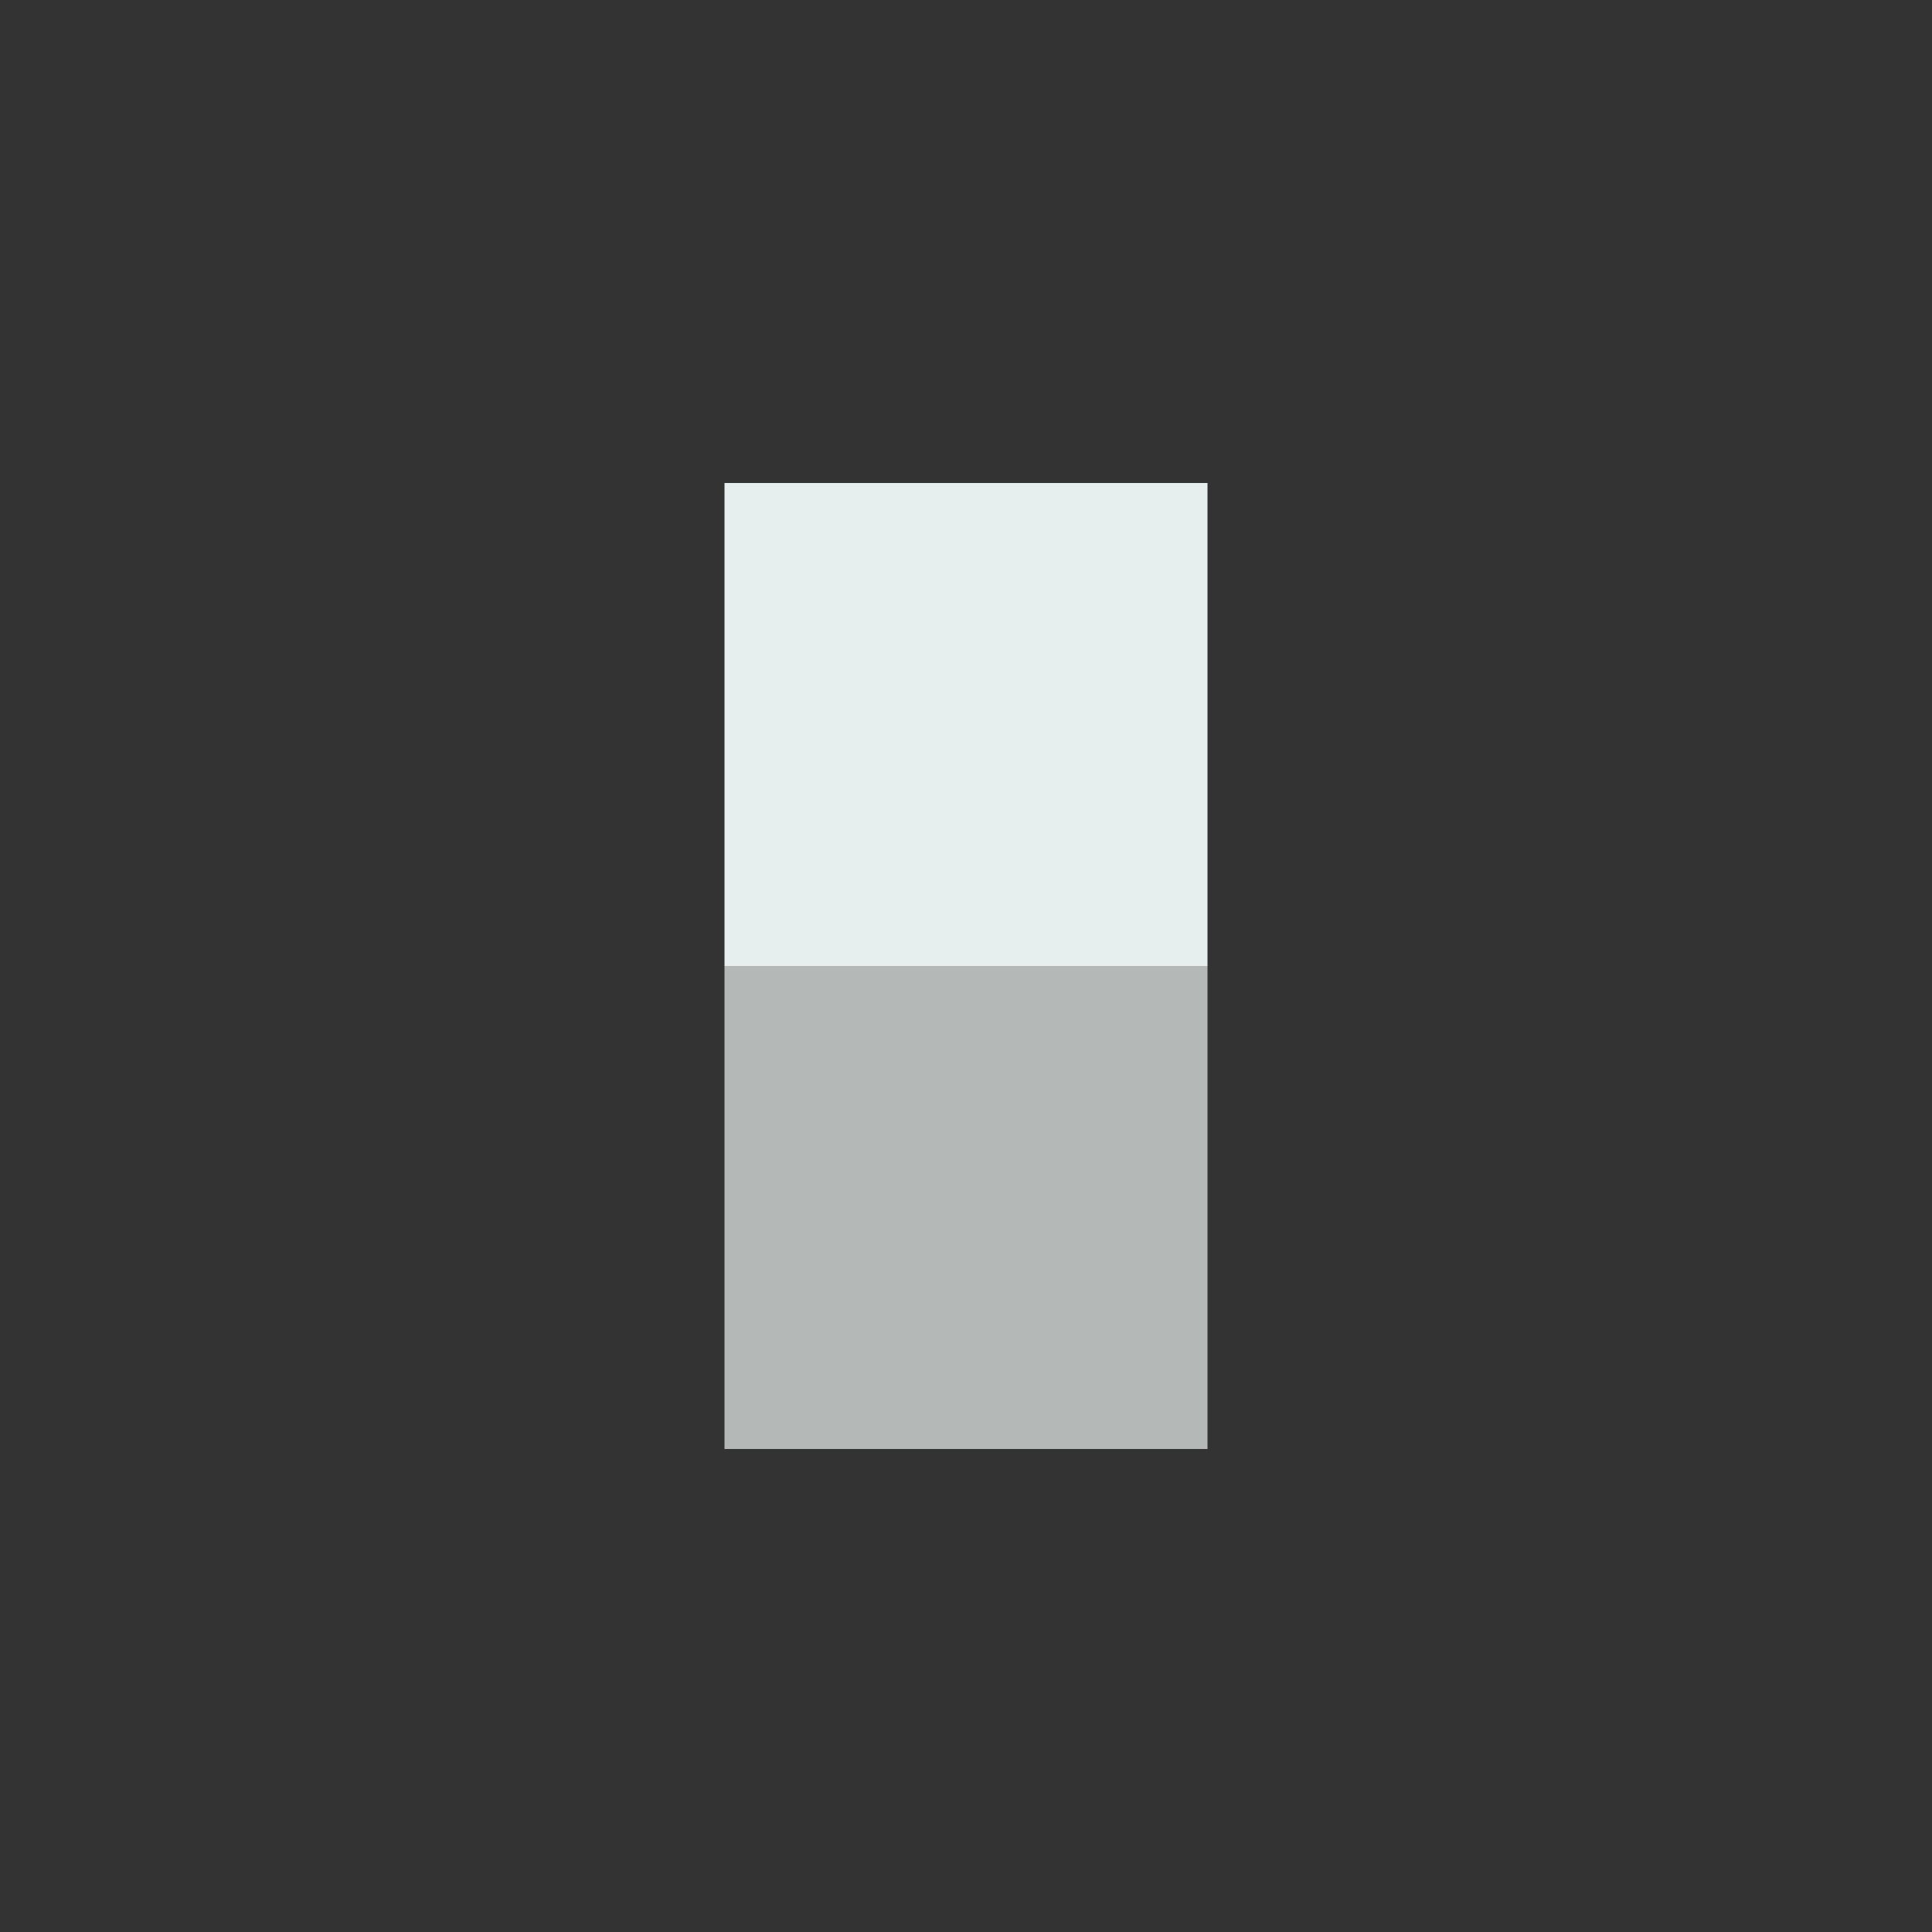
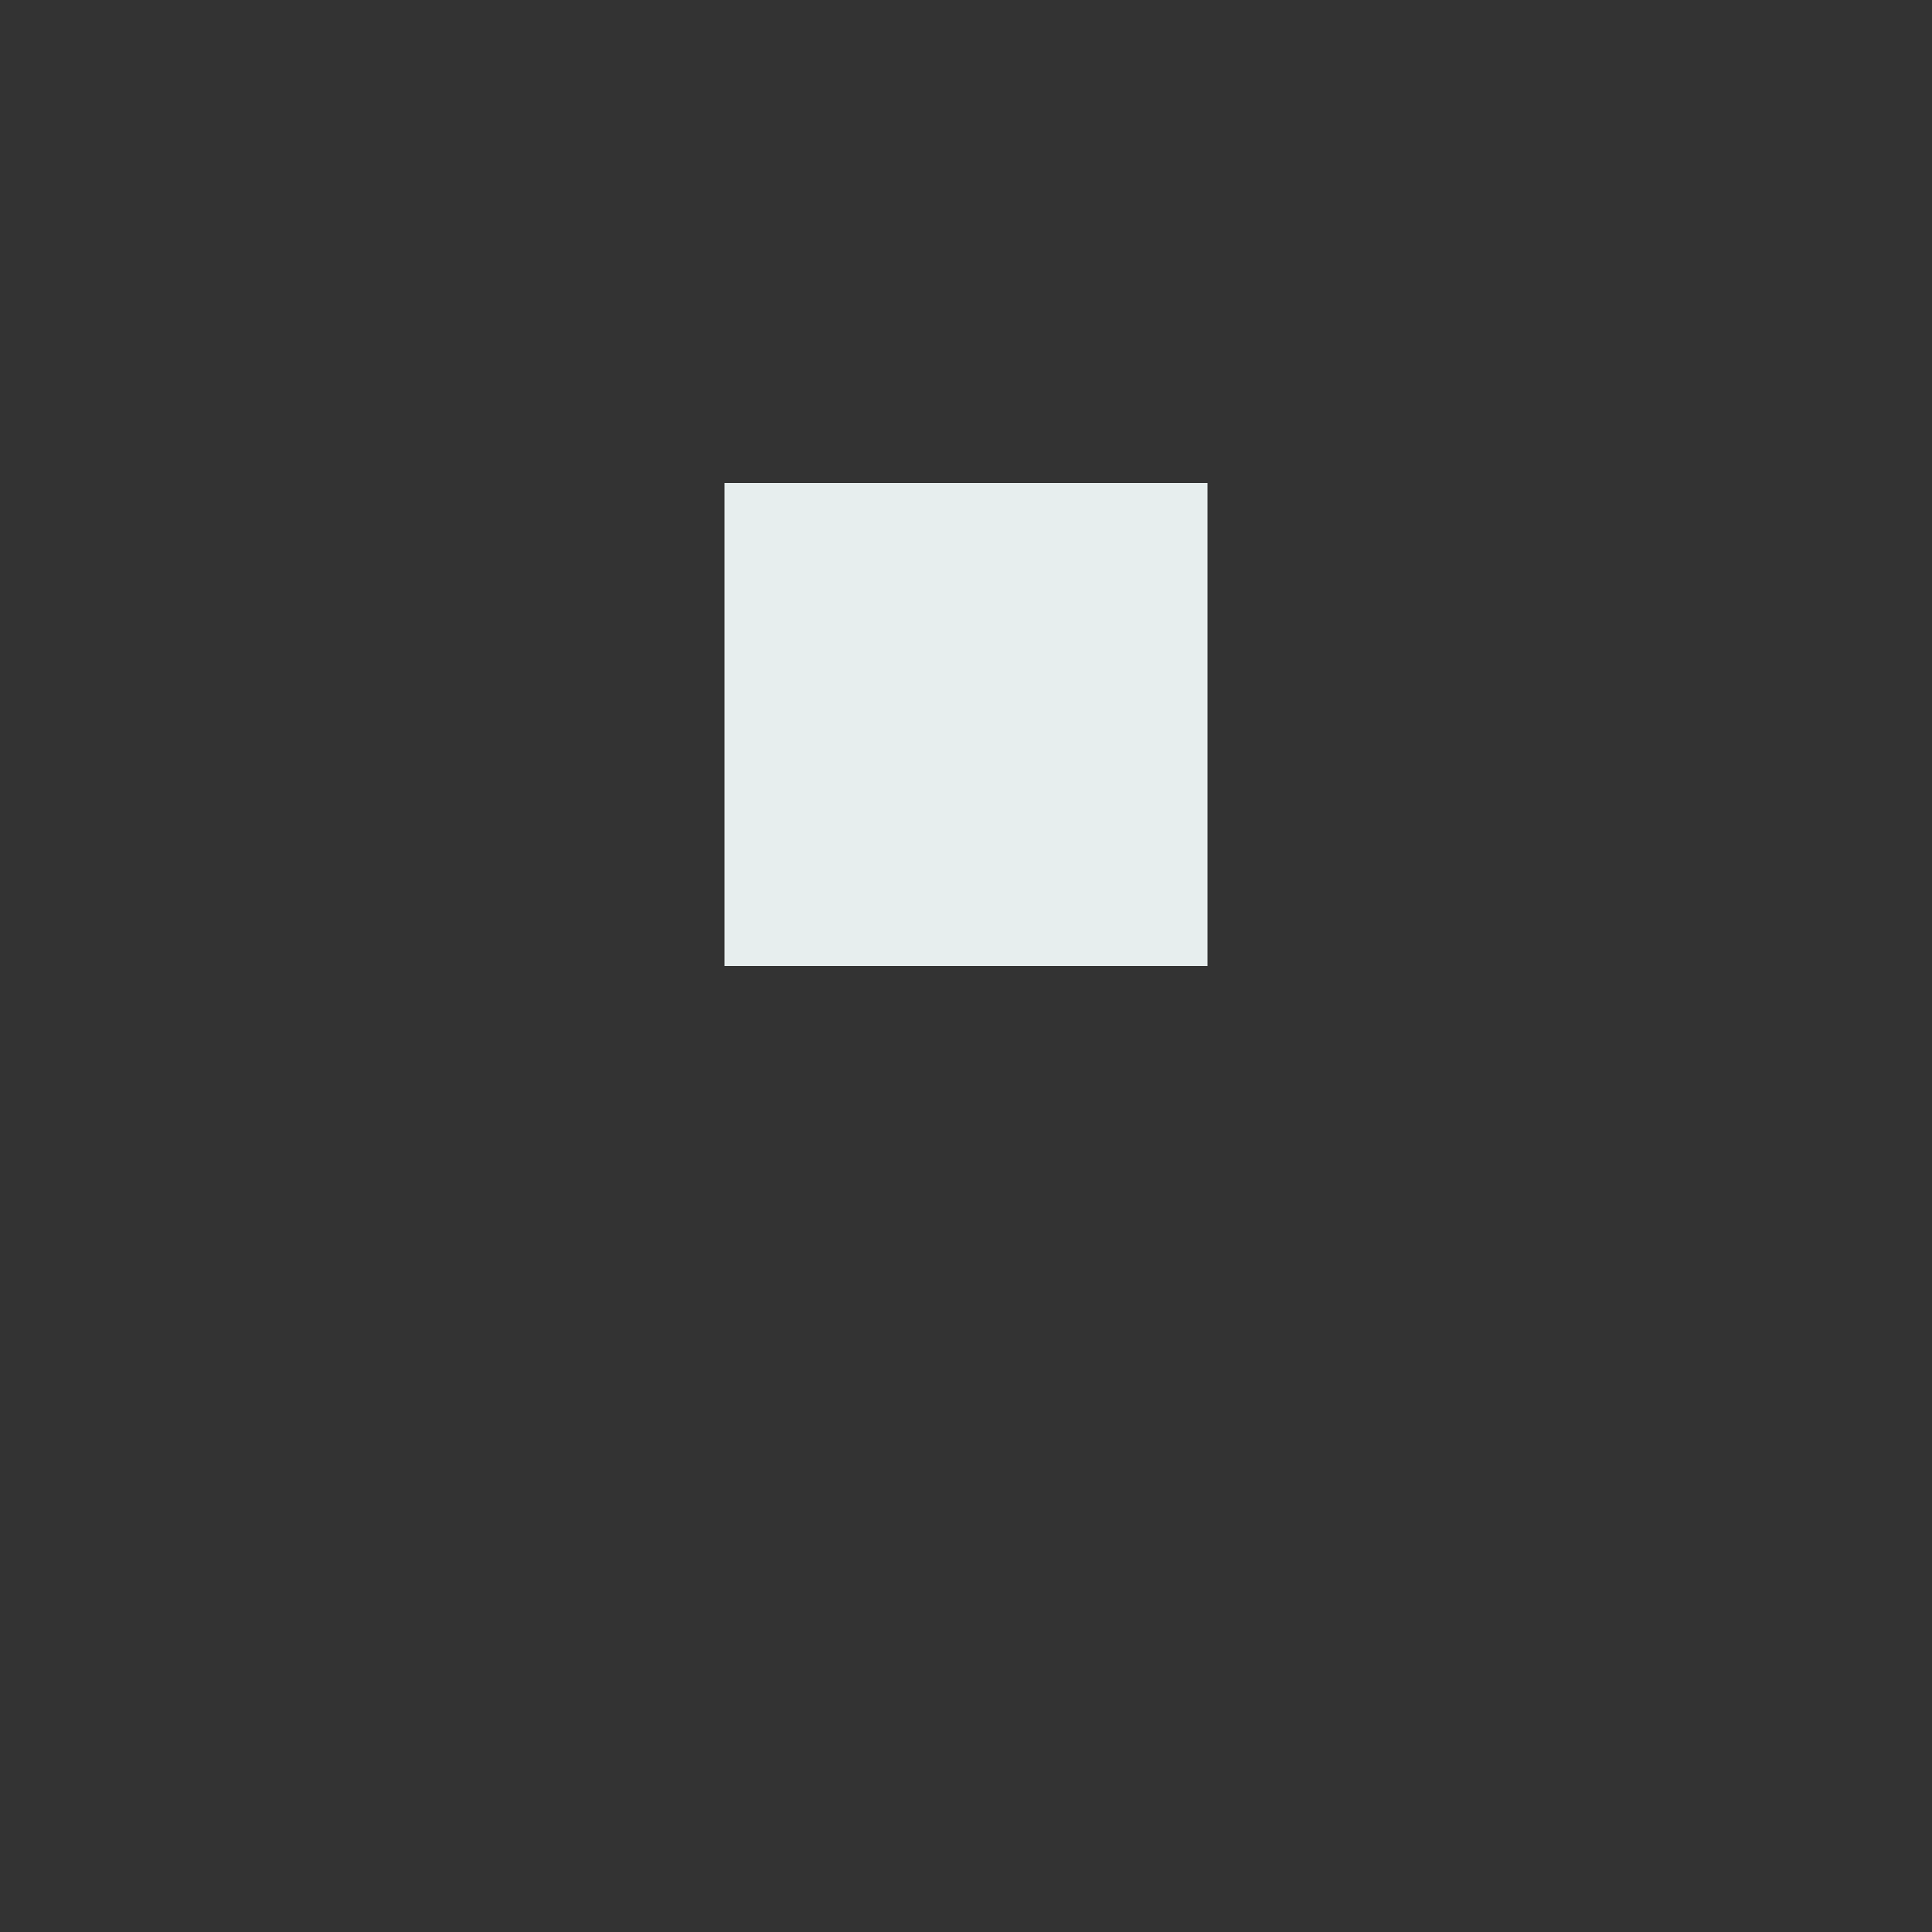
<svg xmlns="http://www.w3.org/2000/svg" viewBox="0 0 1080 1080" version="1.1">
  <rect x="0" y="0" width="1080" height="1080" fill="#333333" stroke="none" />
  <path id="Head" d="M405 540 L675 540 675 270 405 270 Z" fill="rgb(231,238,238)" />
-   <path id="Torso" d="M405 810 L675 810 675 540 405 540 Z" fill="rgb(180,185,183)" />
</svg>